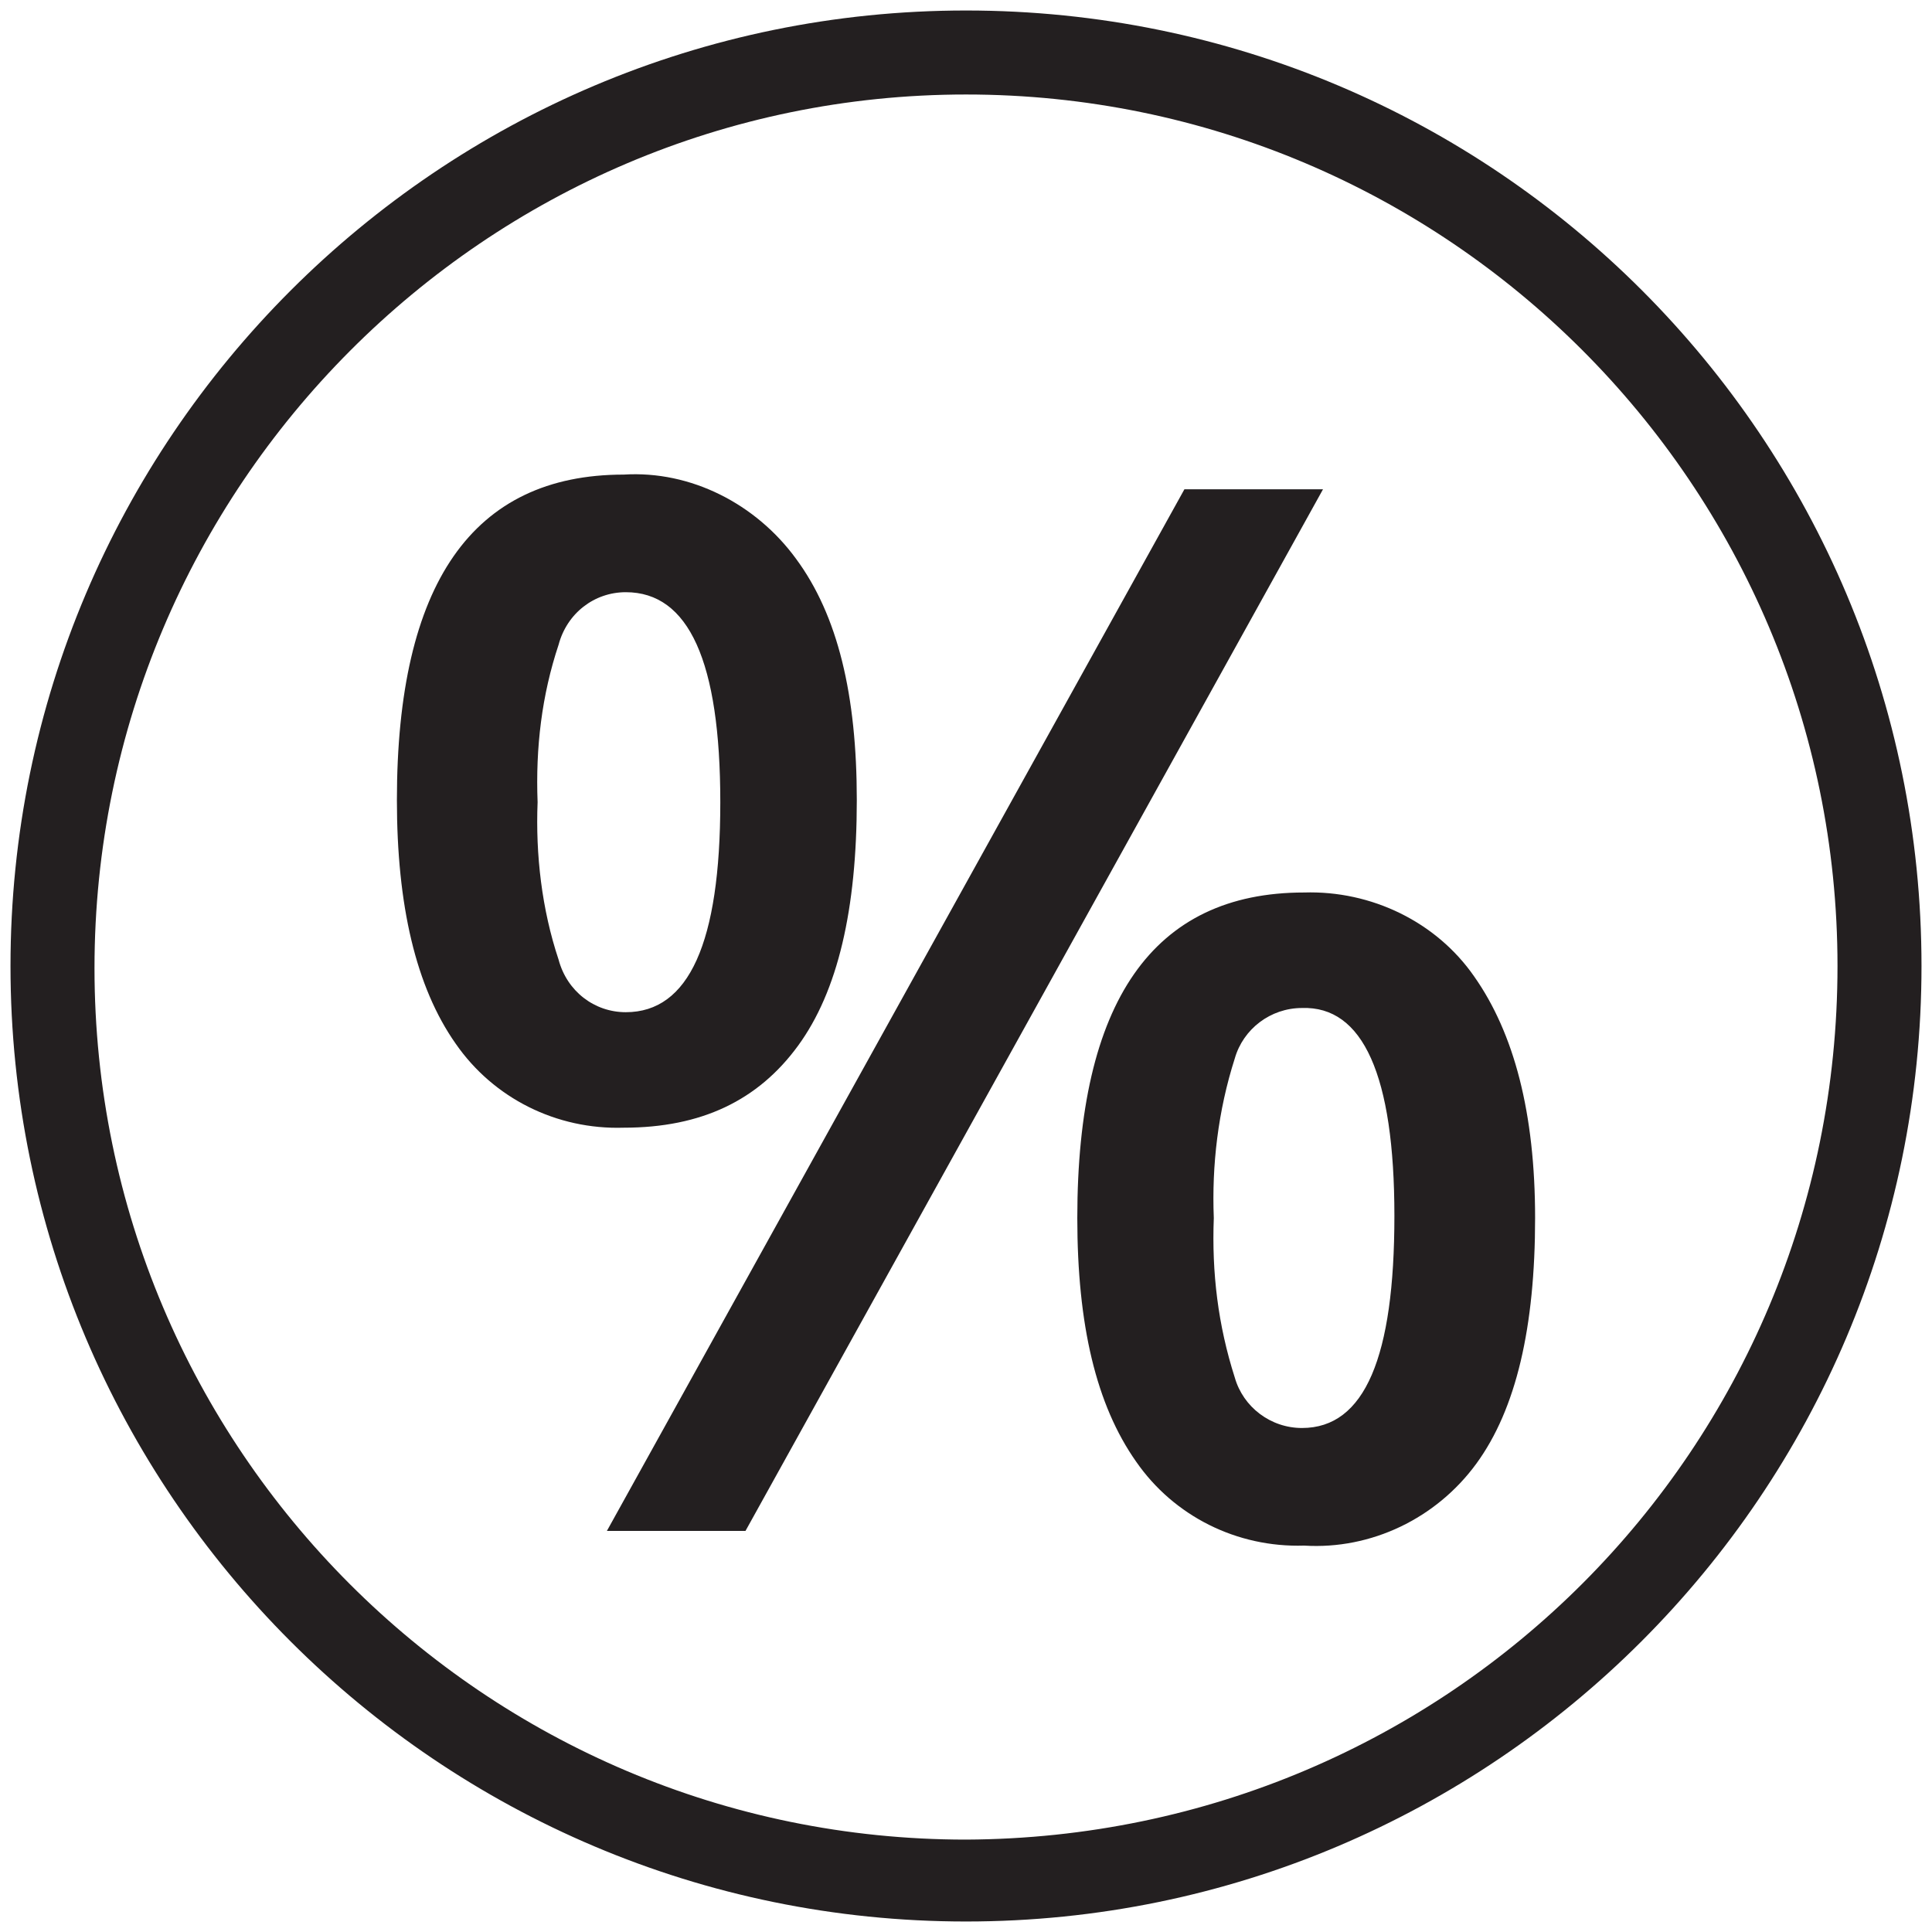
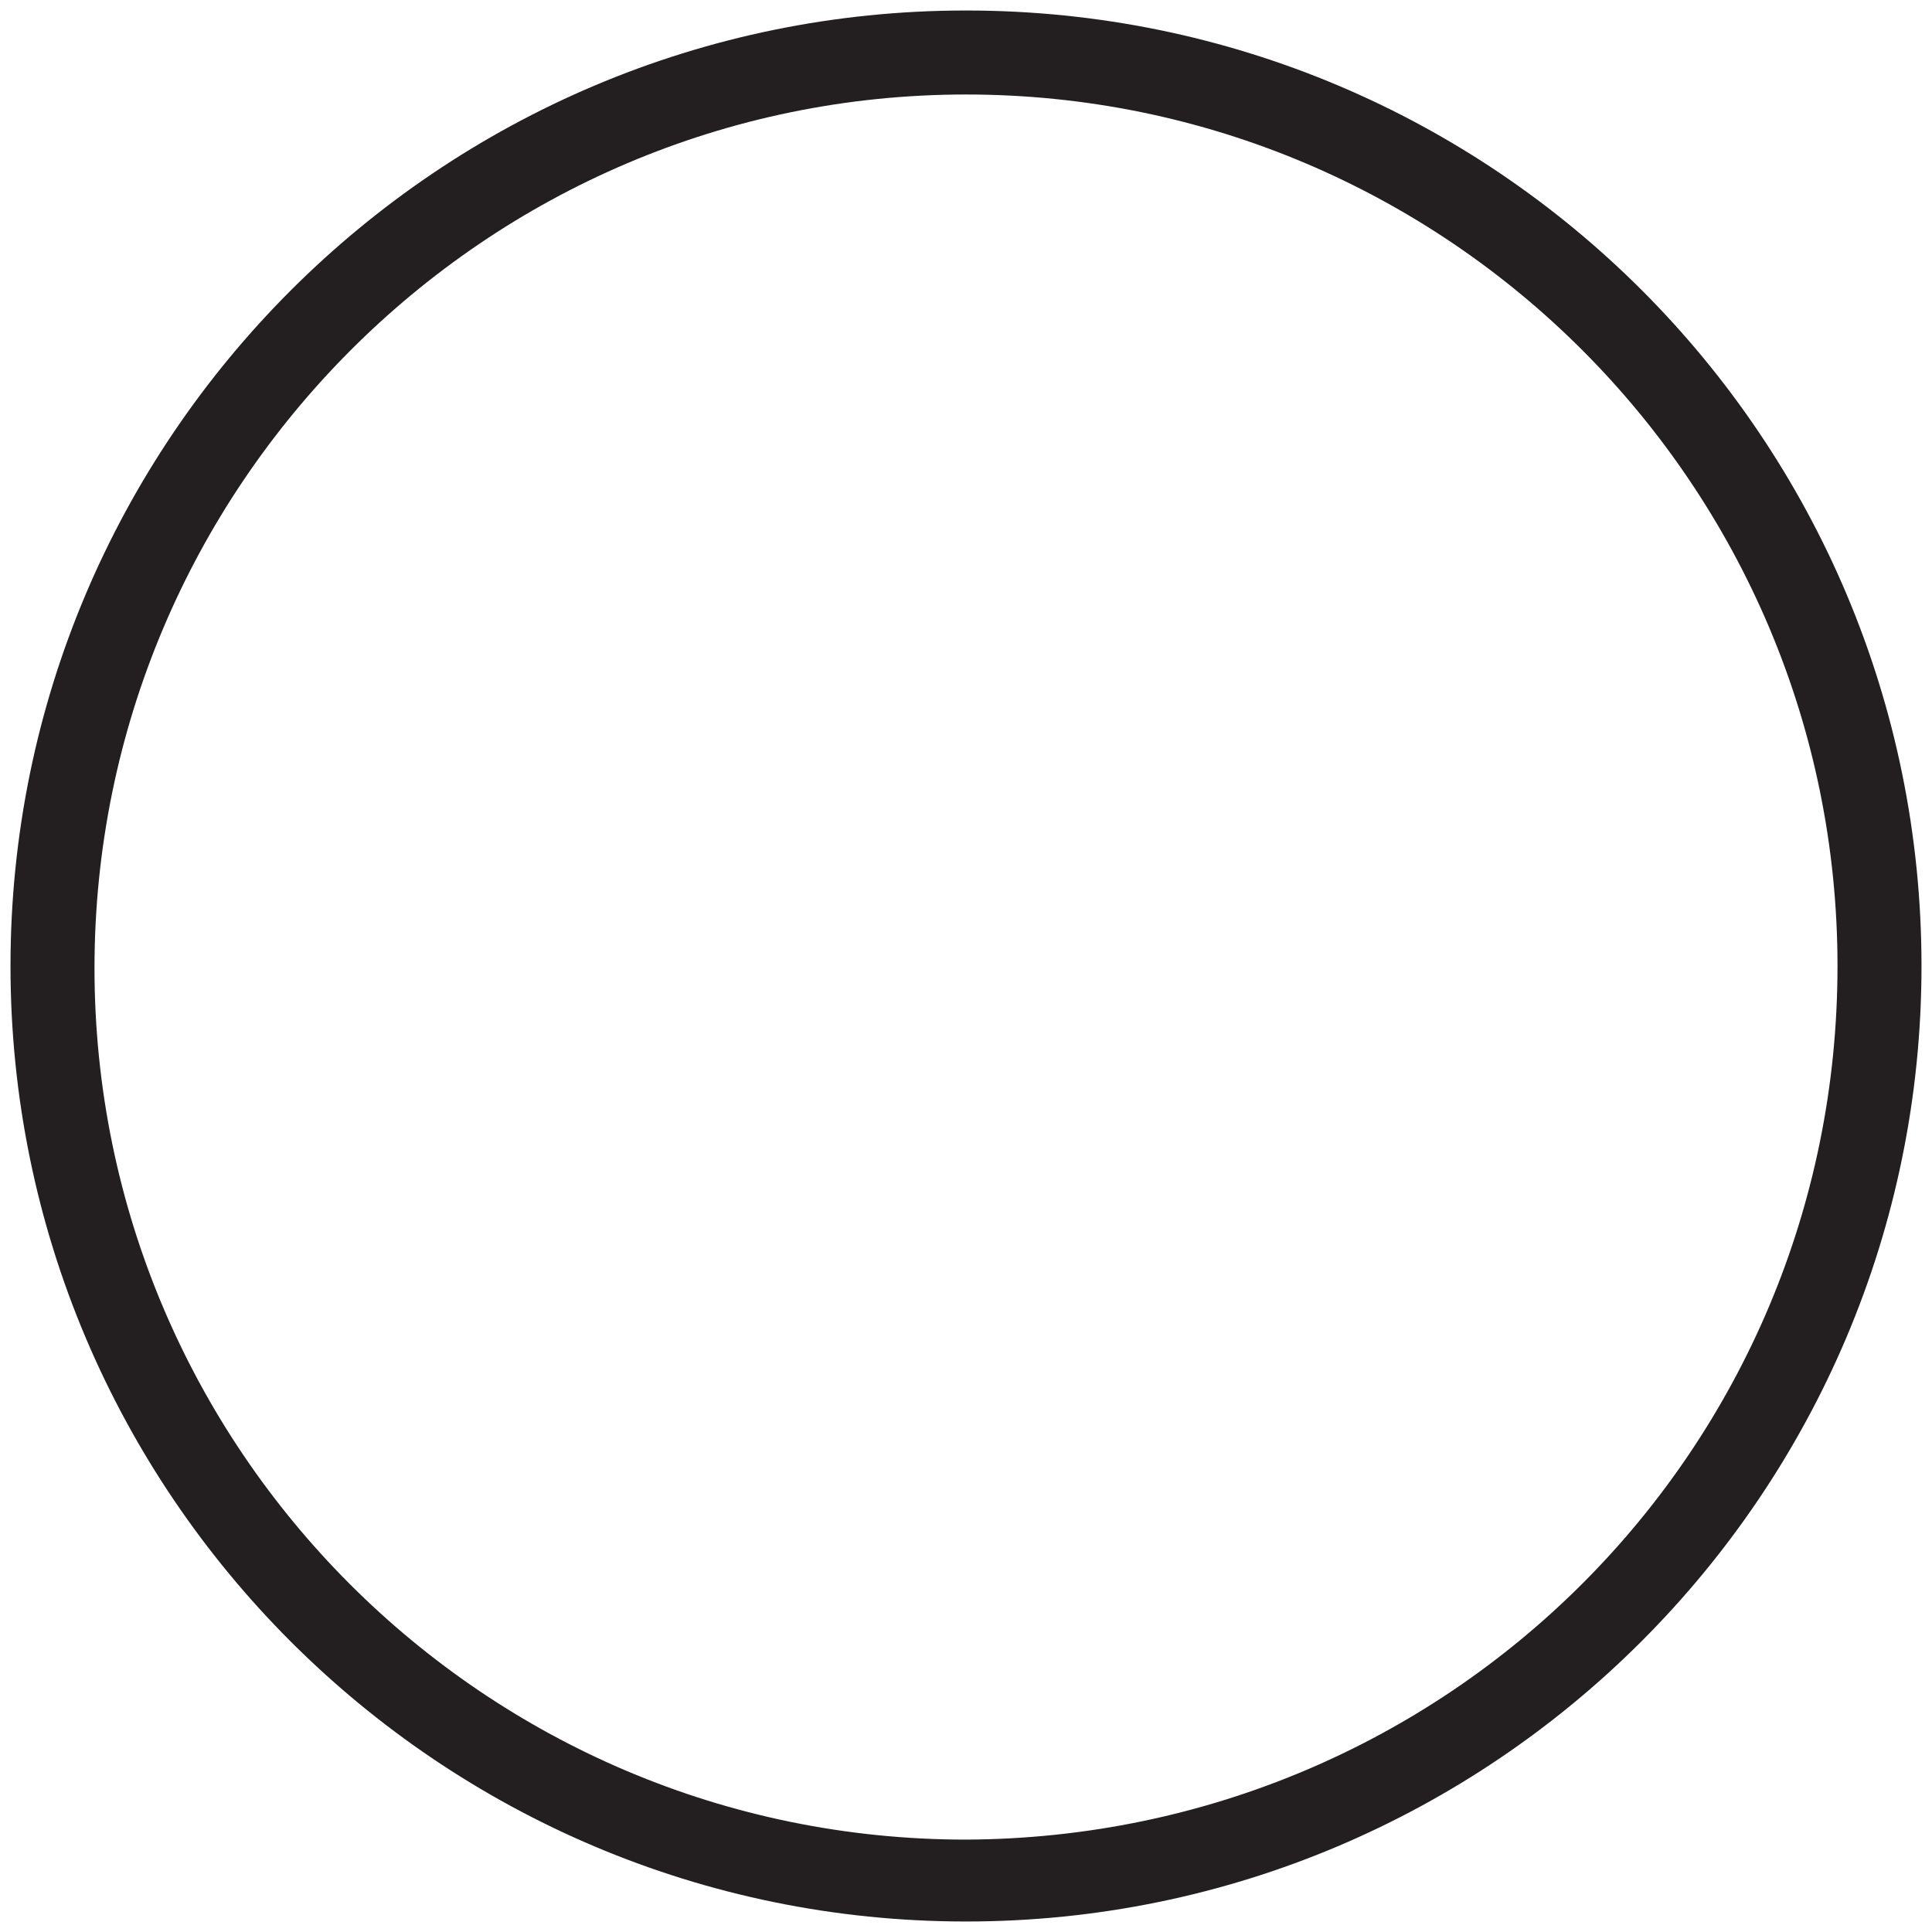
<svg xmlns="http://www.w3.org/2000/svg" version="1.1" id="Layer_1" x="0px" y="0px" viewBox="0 0 92 92" style="enable-background:new 0 0 92 92;" xml:space="preserve">
  <style type="text/css">
	.st0{fill:#231F20;}
</style>
  <g>
    <path class="st0" d="M46,0.5C20.9,0.5,0.5,20.9,0.5,46S20.9,91.5,46,91.5S91.5,71.1,91.5,46l0,0C91.5,20.9,71.2,0.5,46,0.5z    M46,87.6C23.1,87.6,4.5,69,4.5,46.1S23.1,4.5,46,4.5S87.5,23.1,87.5,46l0,0C87.5,69,69,87.5,46,87.6z" />
-     <path class="st0" d="M40.8,38.1c0,5.2-0.9,9.1-2.8,11.7s-4.6,3.9-8.3,3.9c-3.2,0.1-6.2-1.4-8-4c-1.9-2.7-2.8-6.6-2.8-11.6   c0-10.3,3.6-15.5,10.8-15.5c3.2-0.2,6.3,1.4,8.2,4C39.9,29.3,40.8,33.1,40.8,38.1z M25.6,38.2c-0.1,2.5,0.2,5.1,1,7.5   c0.4,1.5,1.7,2.5,3.2,2.5c3,0,4.5-3.3,4.5-10s-1.5-10-4.5-10c-1.5,0-2.8,1-3.2,2.5C25.8,33.1,25.5,35.6,25.6,38.2z M63,23.3   L35.5,72.9h-6.6l27.5-49.6H63z M73.1,58c0,5.2-0.9,9.1-2.8,11.7s-5,4.1-8.2,3.9c-3.2,0.1-6.2-1.4-8-4c-1.9-2.7-2.8-6.5-2.8-11.6   c0-10.3,3.6-15.5,10.8-15.5c3.2-0.1,6.3,1.4,8.1,4C72.1,49.2,73.1,53,73.1,58z M57.8,58c-0.1,2.6,0.2,5.1,1,7.6   C59.2,67,60.5,68,62,68c3,0,4.4-3.4,4.4-10.1s-1.5-10-4.4-9.9c-1.5,0-2.8,1-3.2,2.4C58,52.9,57.7,55.5,57.8,58z" />
  </g>
</svg>